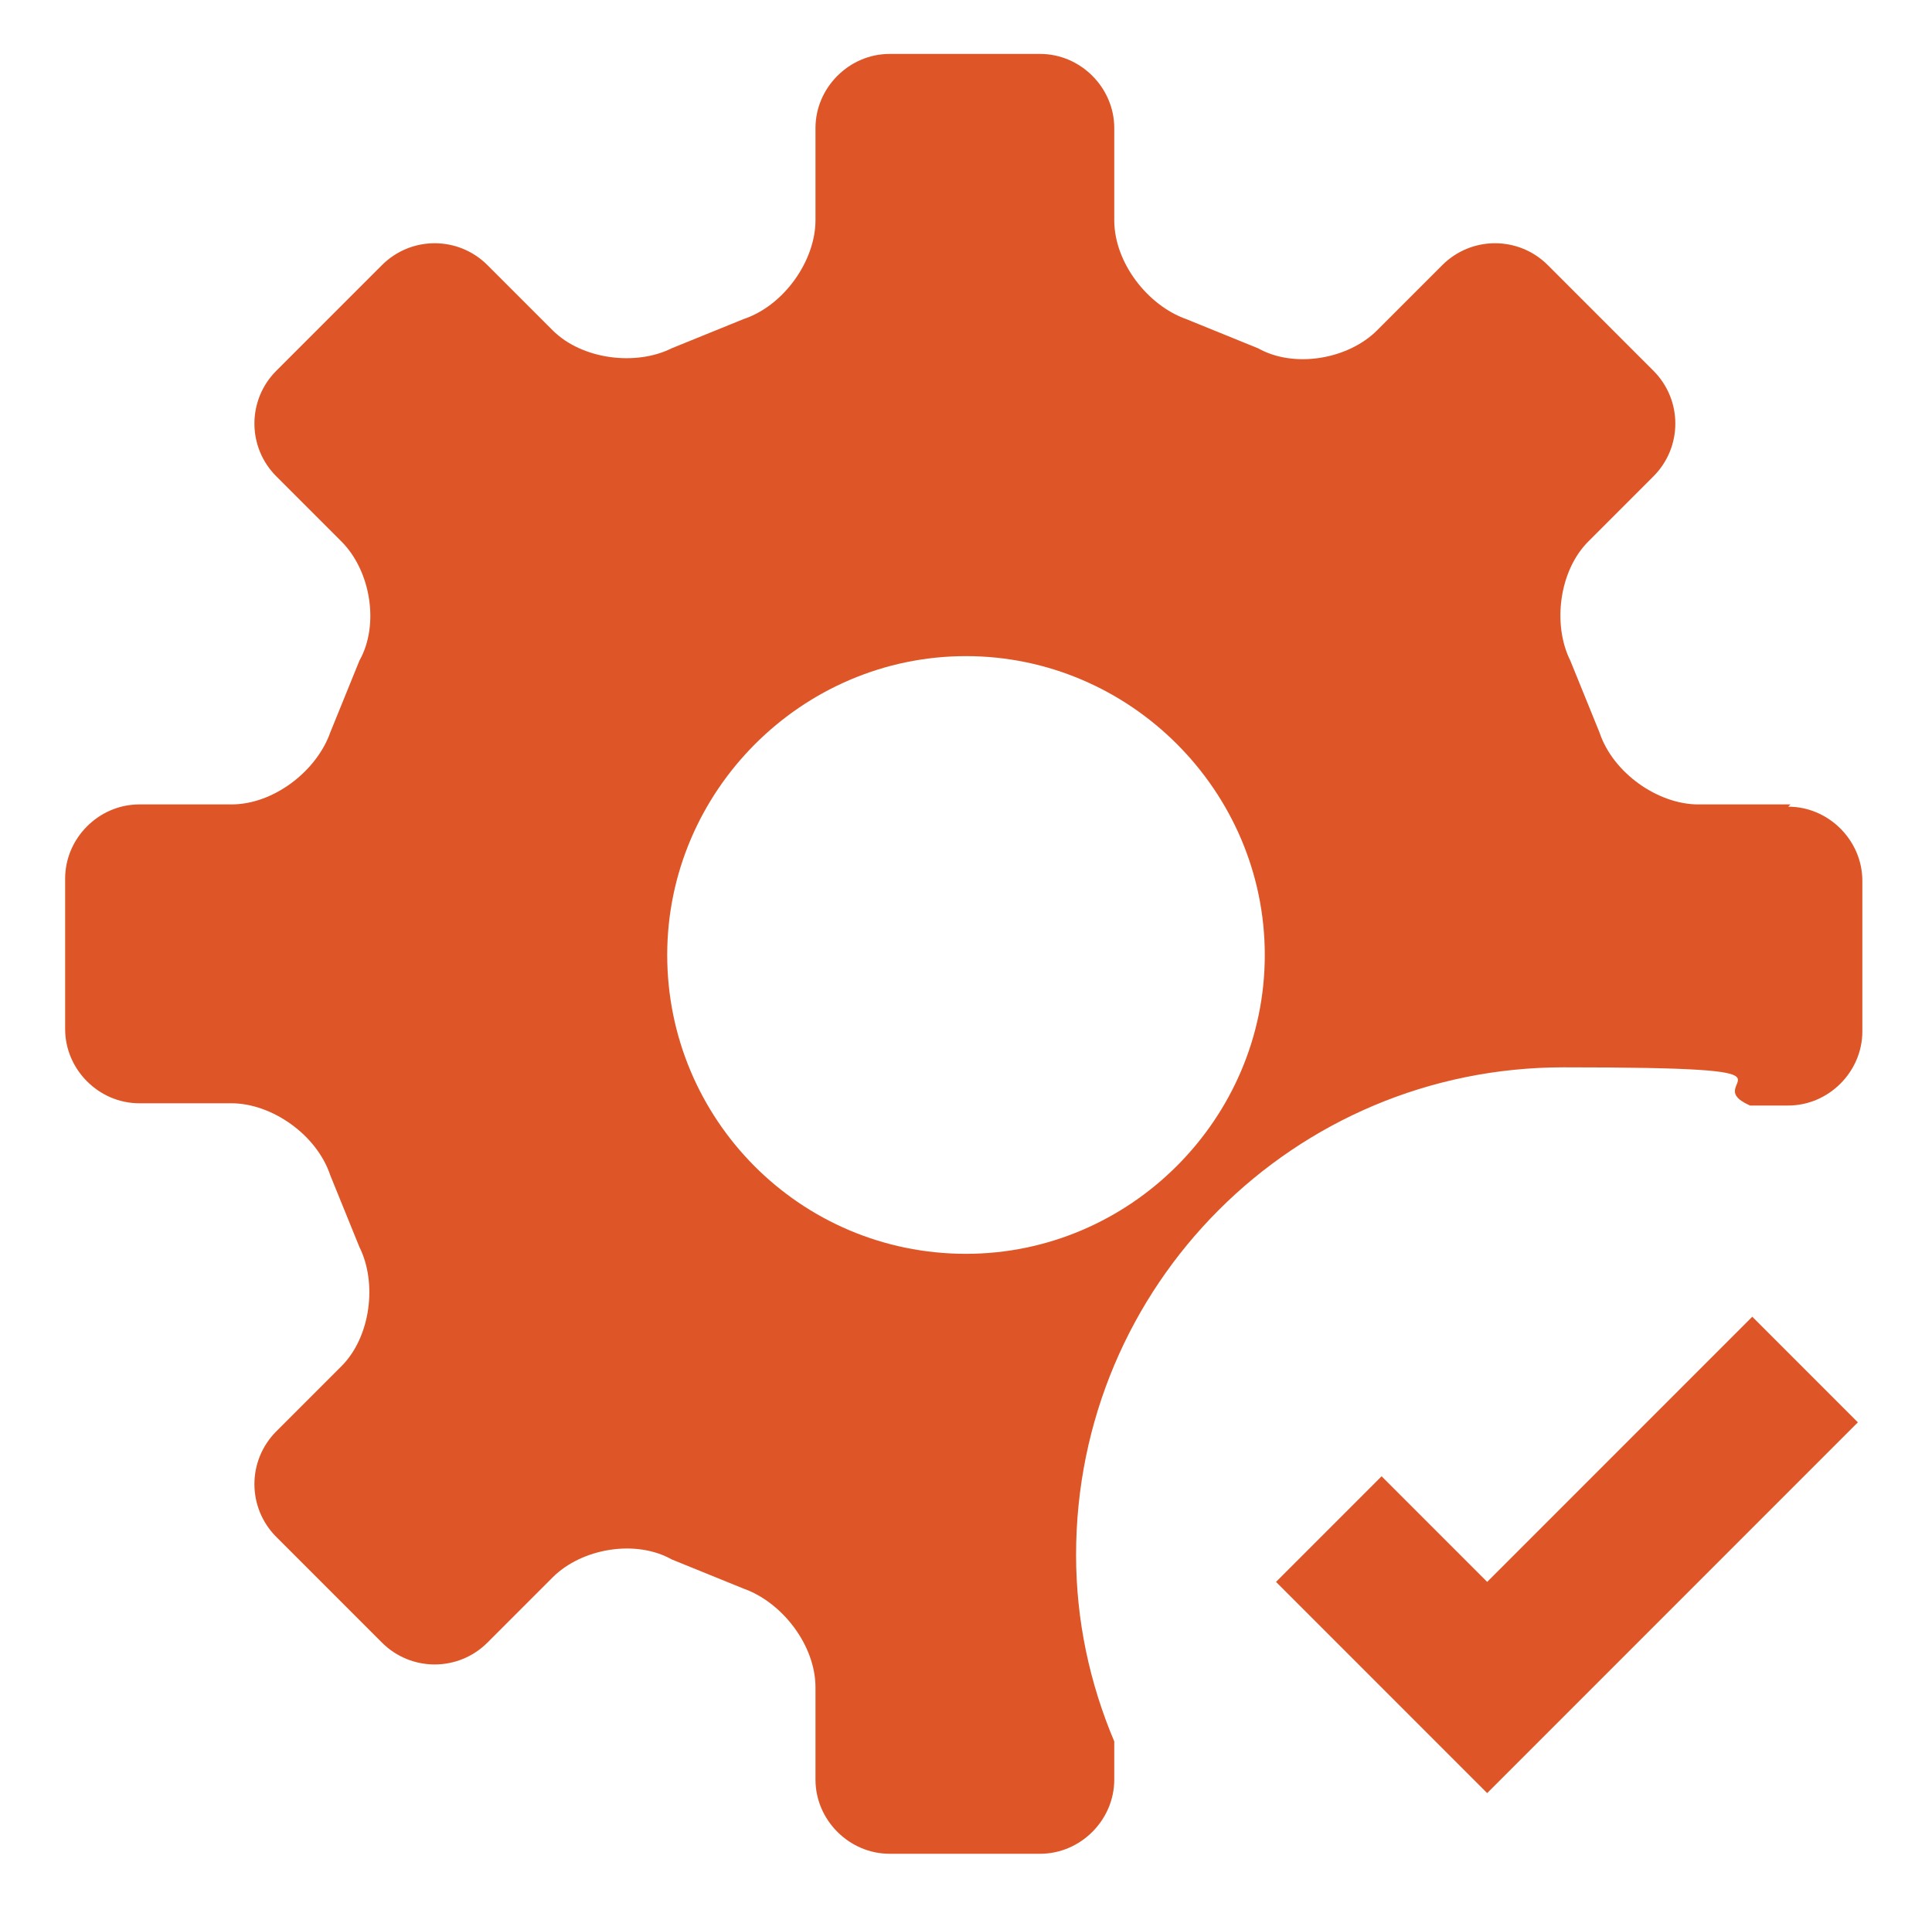
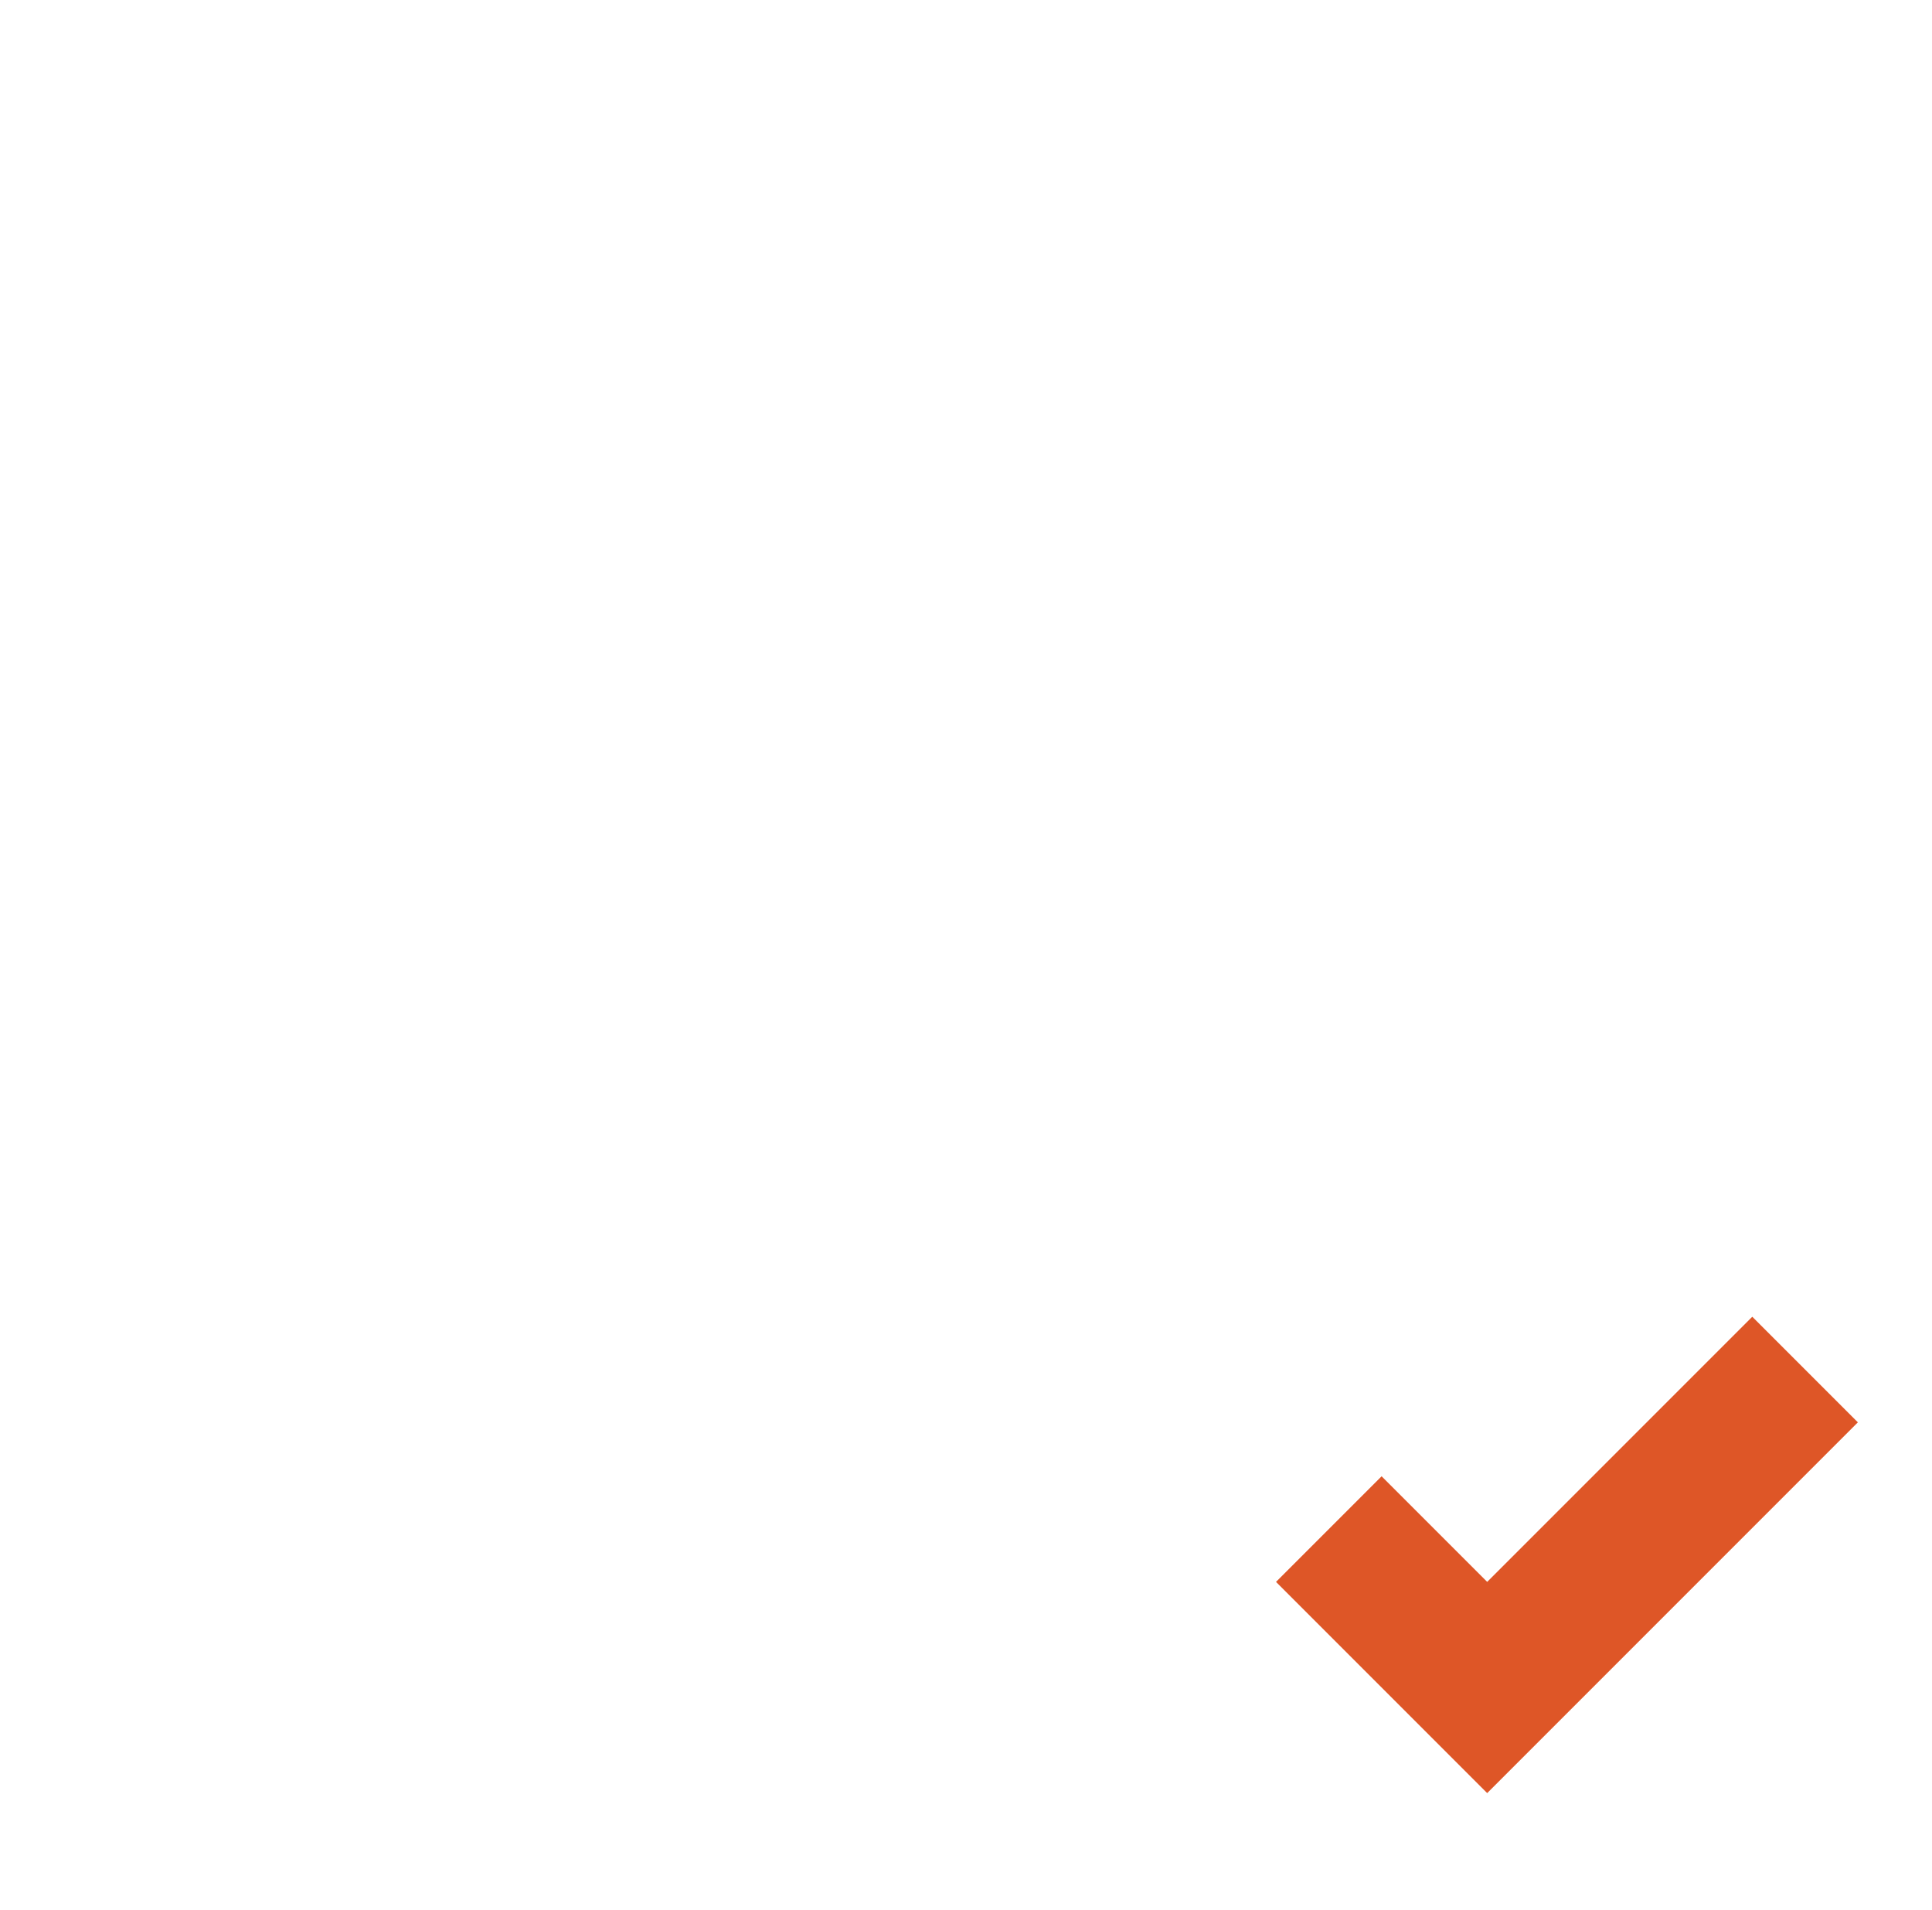
<svg xmlns="http://www.w3.org/2000/svg" version="1.1" viewBox="0 0 86 85">
  <defs>
    <style>
      .cls-1 {
        fill: #de5627;
      }
    </style>
  </defs>
  <g>
    <g id="Layer_1">
      <g>
-         <path class="cls-1" d="M79.7,35.8h-4.1c-1.8,0-3.8-1.4-4.4-3.2l-1.3-3.2c-.8-1.6-.5-4,.8-5.3l2.9-2.9c1.3-1.3,1.3-3.4,0-4.7l-4.7-4.7c-1.3-1.3-3.4-1.3-4.7,0l-2.9,2.9c-1.3,1.3-3.7,1.7-5.3.8l-3.2-1.3c-1.7-.6-3.2-2.5-3.2-4.4v-4.1c0-1.8-1.5-3.3-3.3-3.3h-6.7c-1.8,0-3.3,1.5-3.3,3.3v4.1c0,1.8-1.4,3.8-3.2,4.4l-3.2,1.3c-1.6.8-4,.5-5.3-.8l-2.9-2.9c-1.3-1.3-3.4-1.3-4.7,0l-4.7,4.7c-1.3,1.3-1.3,3.4,0,4.7l2.9,2.9c1.3,1.3,1.7,3.7.8,5.3l-1.3,3.2c-.6,1.7-2.5,3.2-4.4,3.2h-4.1c-1.8,0-3.3,1.5-3.3,3.3v6.7c0,1.8,1.5,3.3,3.3,3.3h4.1c1.8,0,3.8,1.4,4.4,3.2l1.3,3.2c.8,1.6.5,4-.8,5.3l-2.9,2.9c-1.3,1.3-1.3,3.4,0,4.7l4.7,4.7c1.3,1.3,3.4,1.3,4.7,0l2.9-2.9c1.3-1.3,3.7-1.7,5.3-.8l3.2,1.3c1.7.6,3.2,2.5,3.2,4.4v4.1c0,1.8,1.5,3.3,3.3,3.3h6.7c1.8,0,3.3-1.5,3.3-3.3v-1.7c-1.1-2.6-1.7-5.4-1.7-8.3,0-12,9.7-21.7,21.7-21.7s5.8.6,8.3,1.7h1.7c1.8,0,3.3-1.5,3.3-3.3v-6.7c0-1.8-1.5-3.3-3.3-3.3h0ZM43,55.8c-7.4,0-13.3-6-13.3-13.3s6-13.3,13.3-13.3,13.3,6,13.3,13.3-6,13.3-13.3,13.3Z" />
        <path class="cls-1" d="M78,58.6l-11.8,11.8-4.7-4.7-4.7,4.7,9.4,9.4,16.5-16.5-4.7-4.7Z" />
      </g>
    </g>
  </g>
</svg>